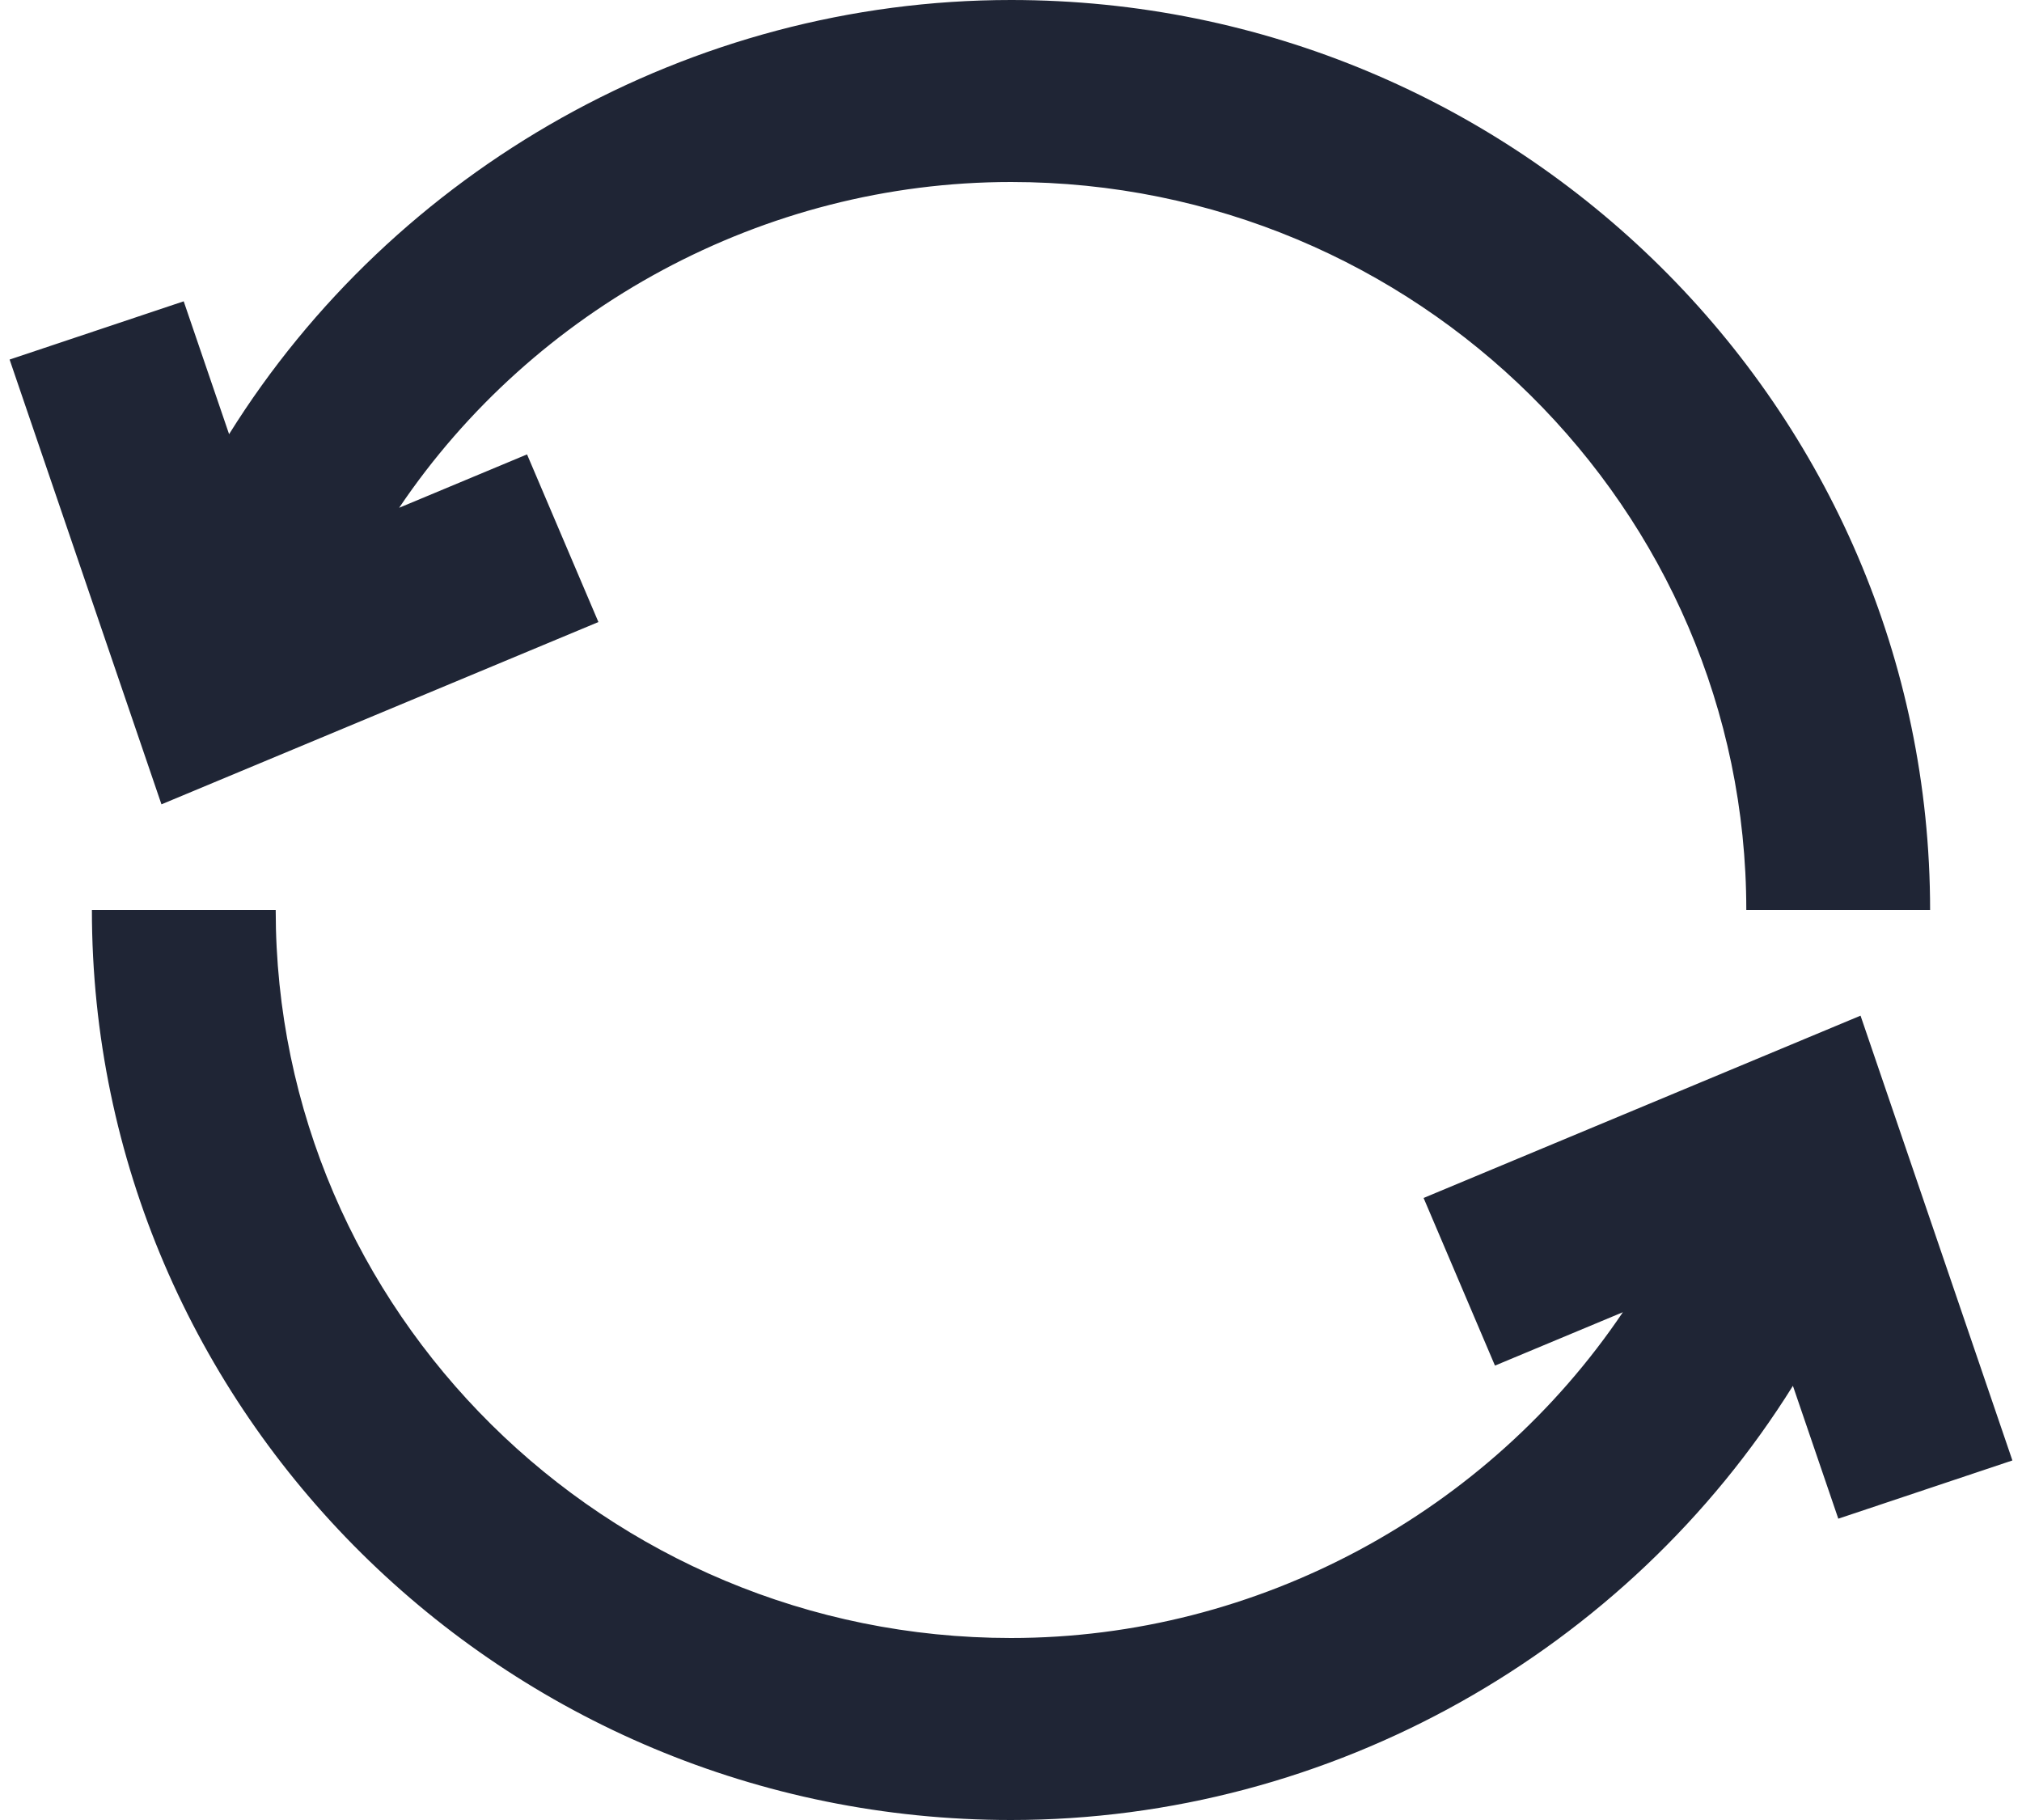
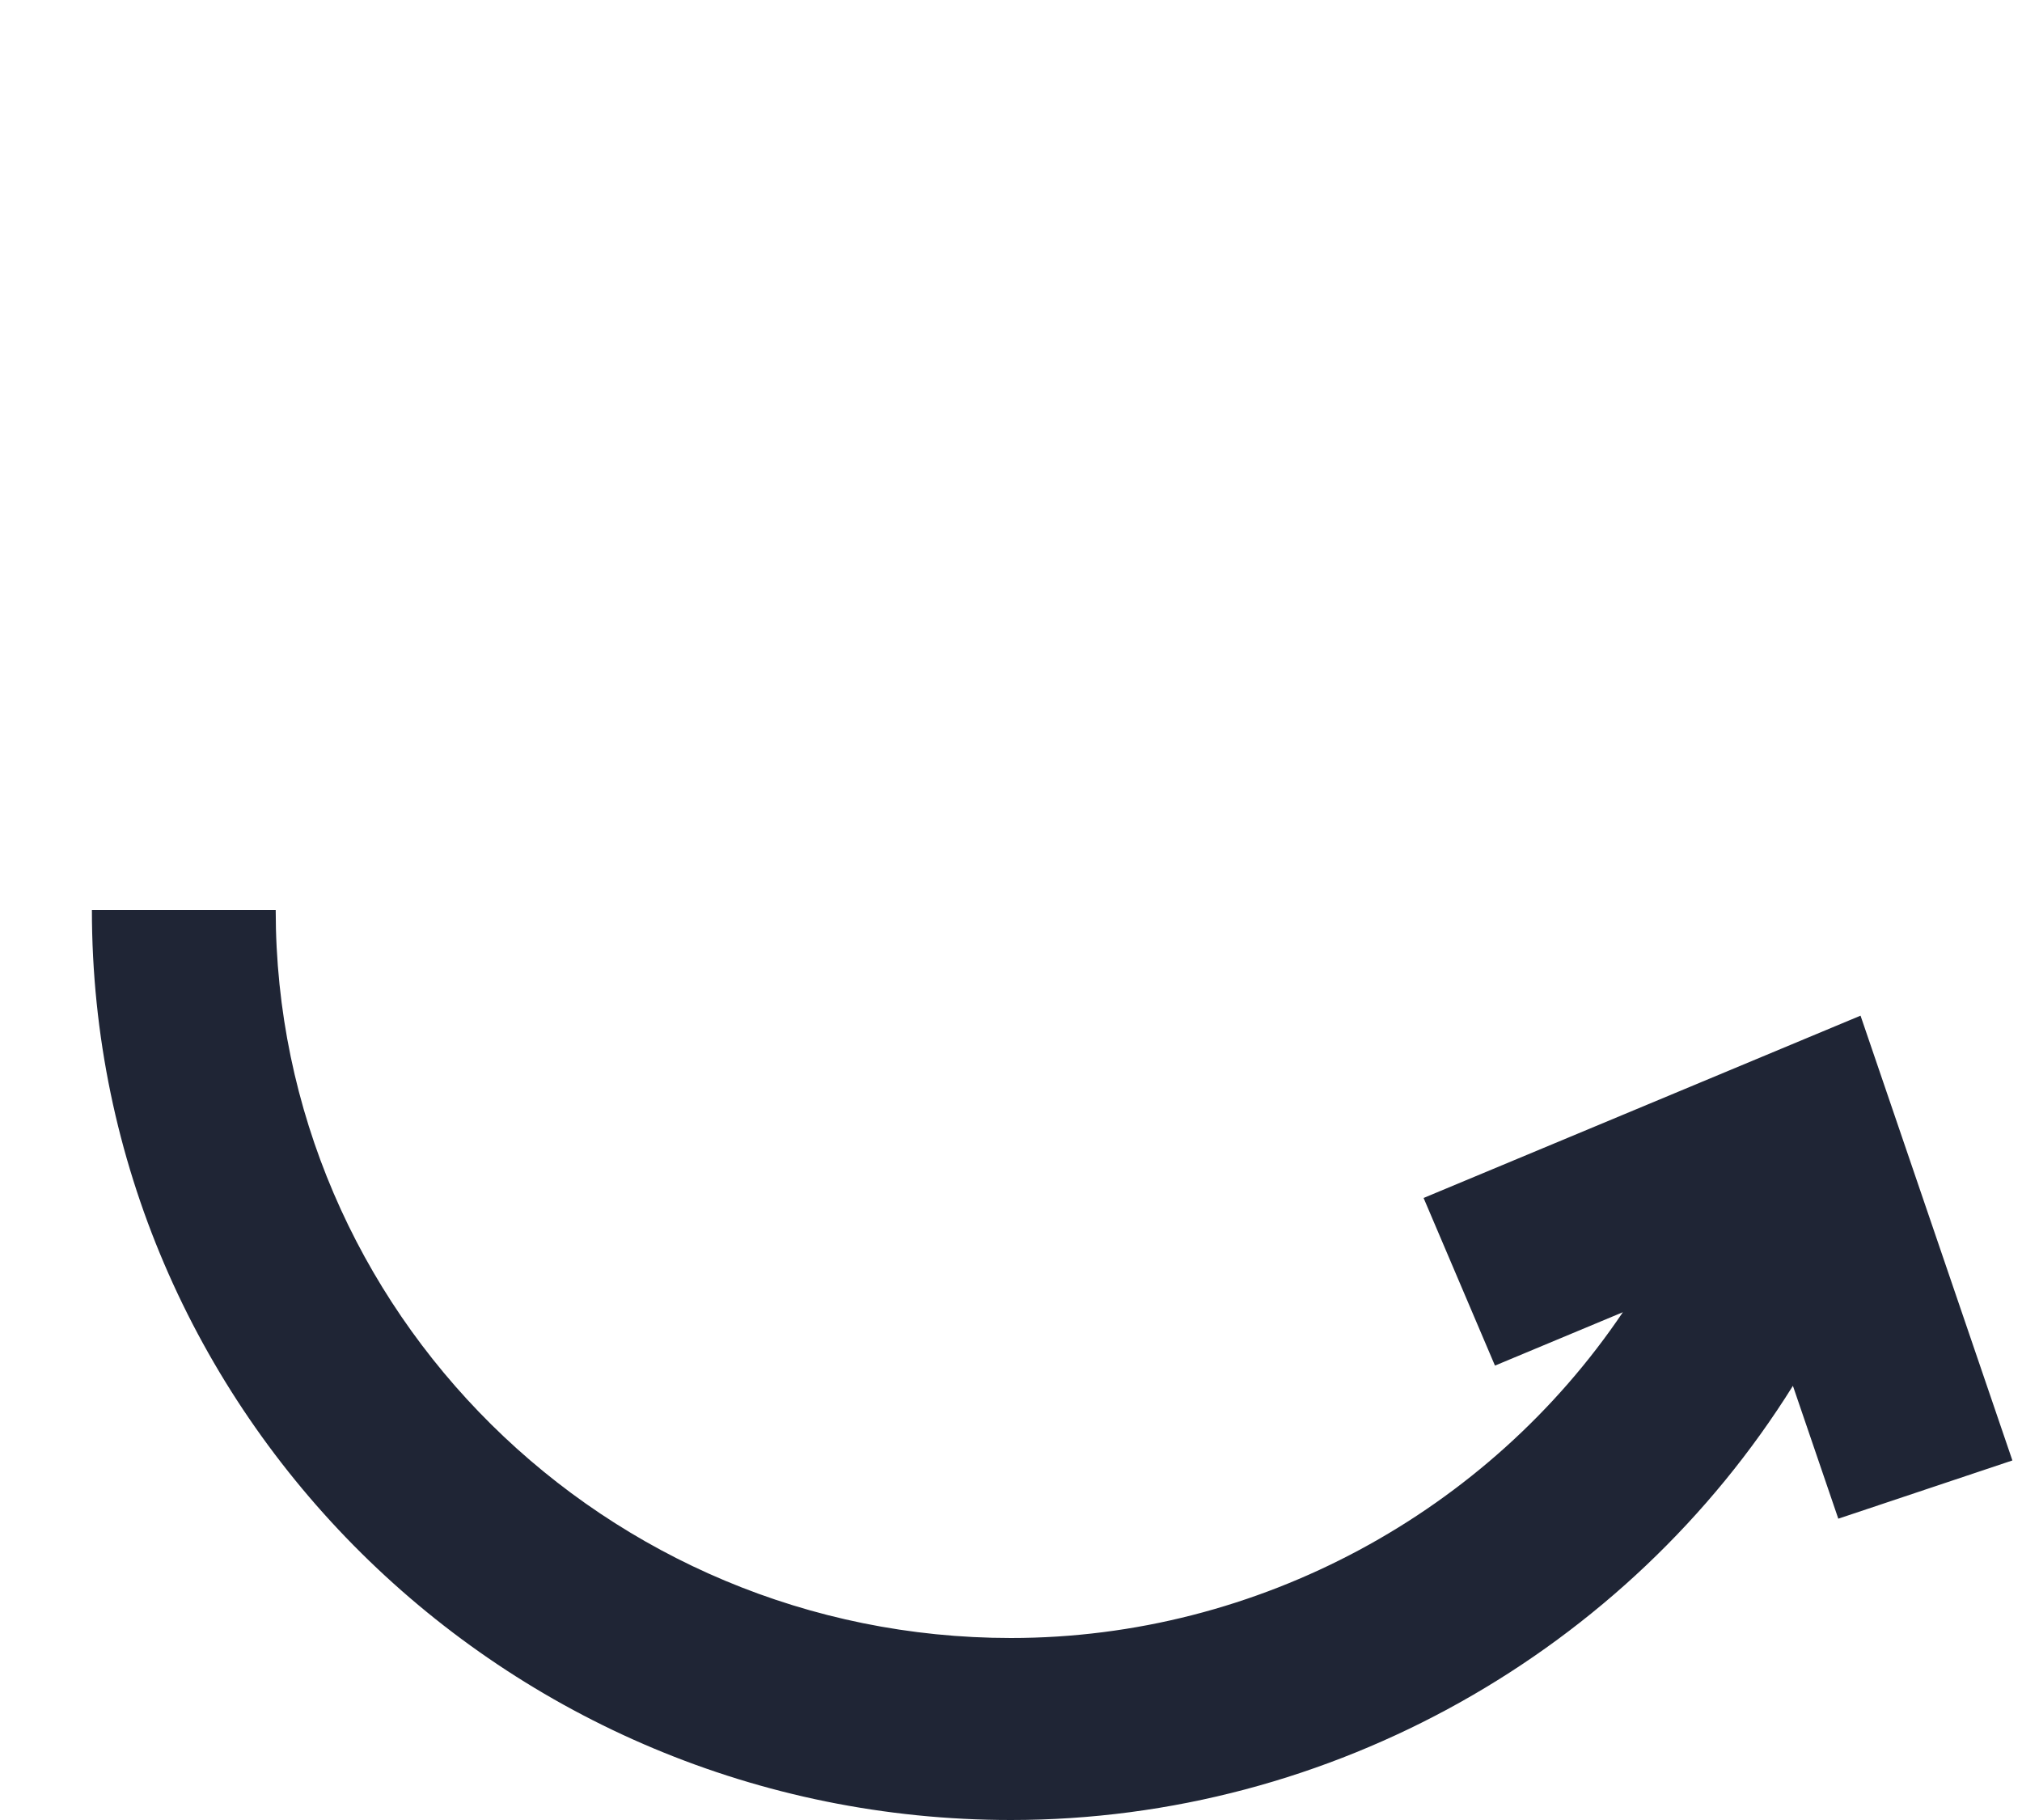
<svg xmlns="http://www.w3.org/2000/svg" width="20px" height="18px" viewBox="0 0 20 18" version="1.1">
  <title>ic_used</title>
  <g id="Page-1" stroke="none" stroke-width="1" fill="none" fill-rule="evenodd">
    <g id="Efix.lv---Homepage" transform="translate(-391, -799)" fill="#1F2535" fill-rule="nonzero">
      <g id="Left-nav" transform="translate(375, 235)">
        <g id="Mazlietotas-preces" transform="translate(0, 550)">
          <g id="ic_used" transform="translate(16, 14)">
-             <path d="M5.919,6.152 L5.213,4.494 L3.948,5.022 C5.278,3.049 7.55,1.8 10,1.8 C14.01,1.8 17.273,5.03 17.273,9 L19.091,9 C19.091,4.037 15.013,0 10,0 C6.828,0 3.9,1.675 2.266,4.294 L1.817,2.98 L0.095,3.556 L1.597,7.955 L5.919,6.152 Z" id="Path" />
            <path d="M14.081,11.848 L14.787,13.506 L16.052,12.978 C14.722,14.951 12.45,16.2 10,16.2 C5.99,16.2 2.727,12.97 2.727,9 L0.909,9 C0.909,13.963 4.987,18 10,18 C13.172,18 16.1,16.325 17.734,13.706 L18.183,15.02 L19.905,14.444 L18.403,10.045 L14.081,11.848 Z" id="Path" />
          </g>
        </g>
      </g>
    </g>
  </g>
</svg>